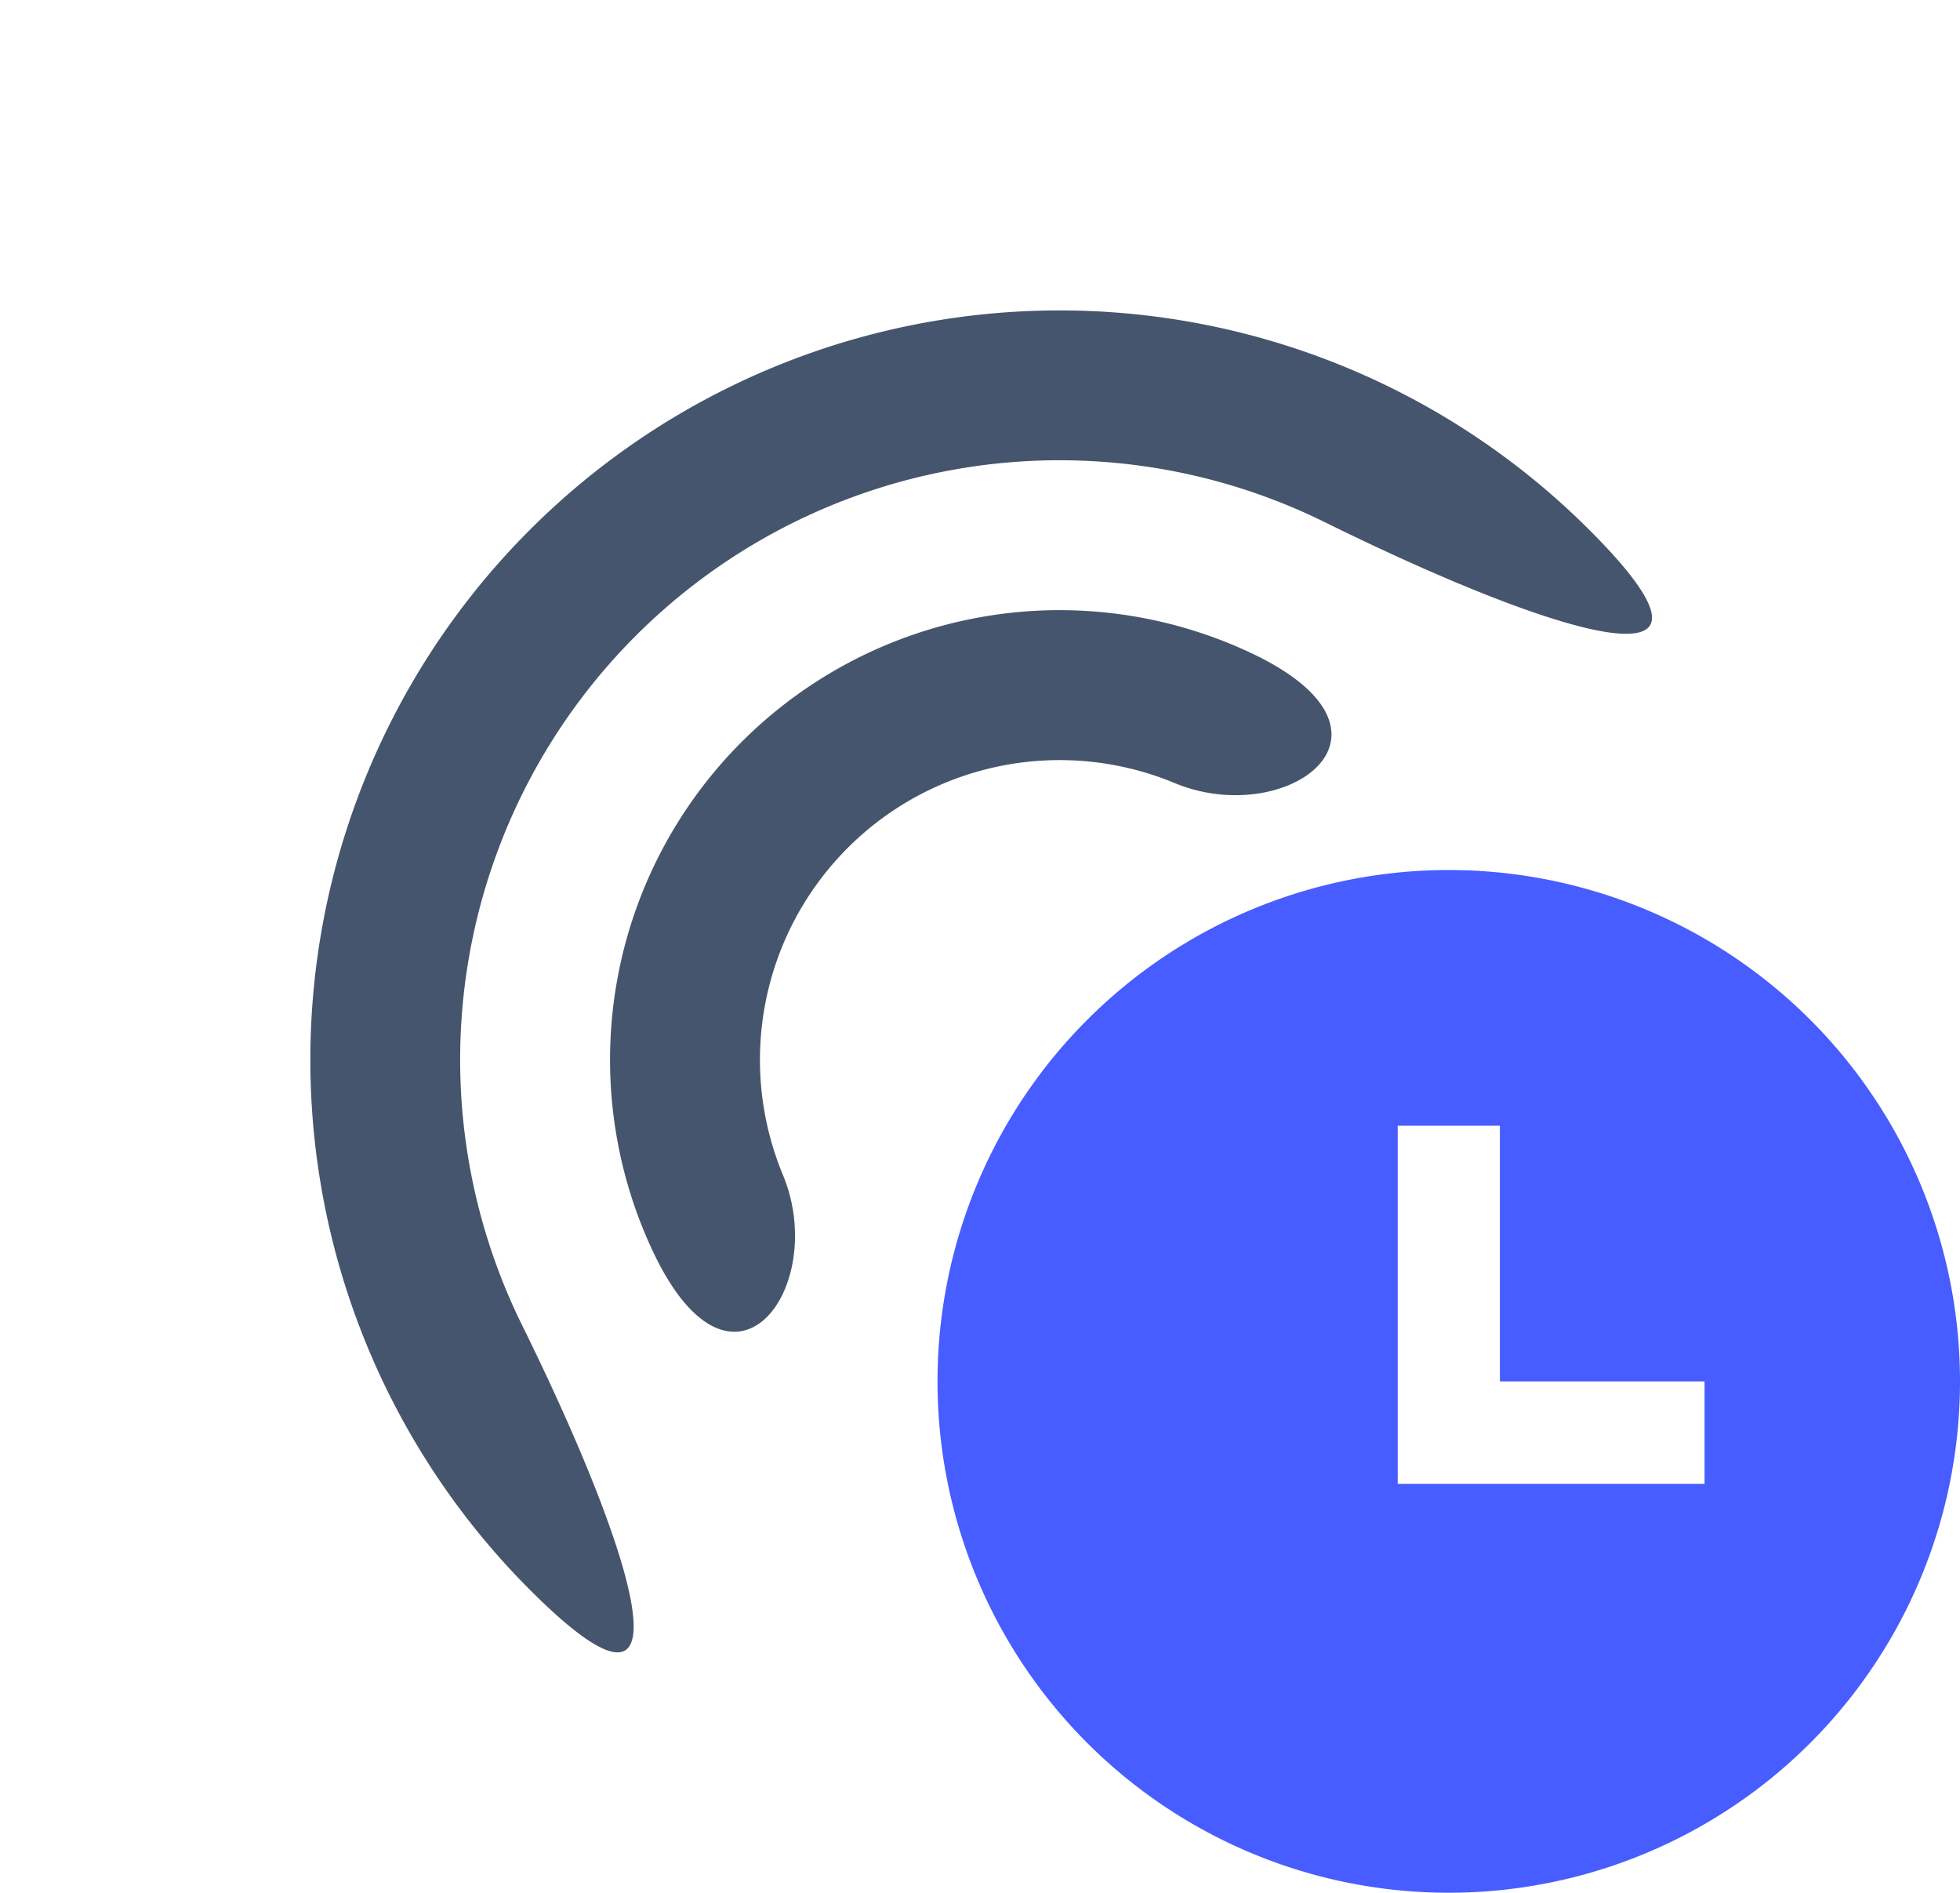
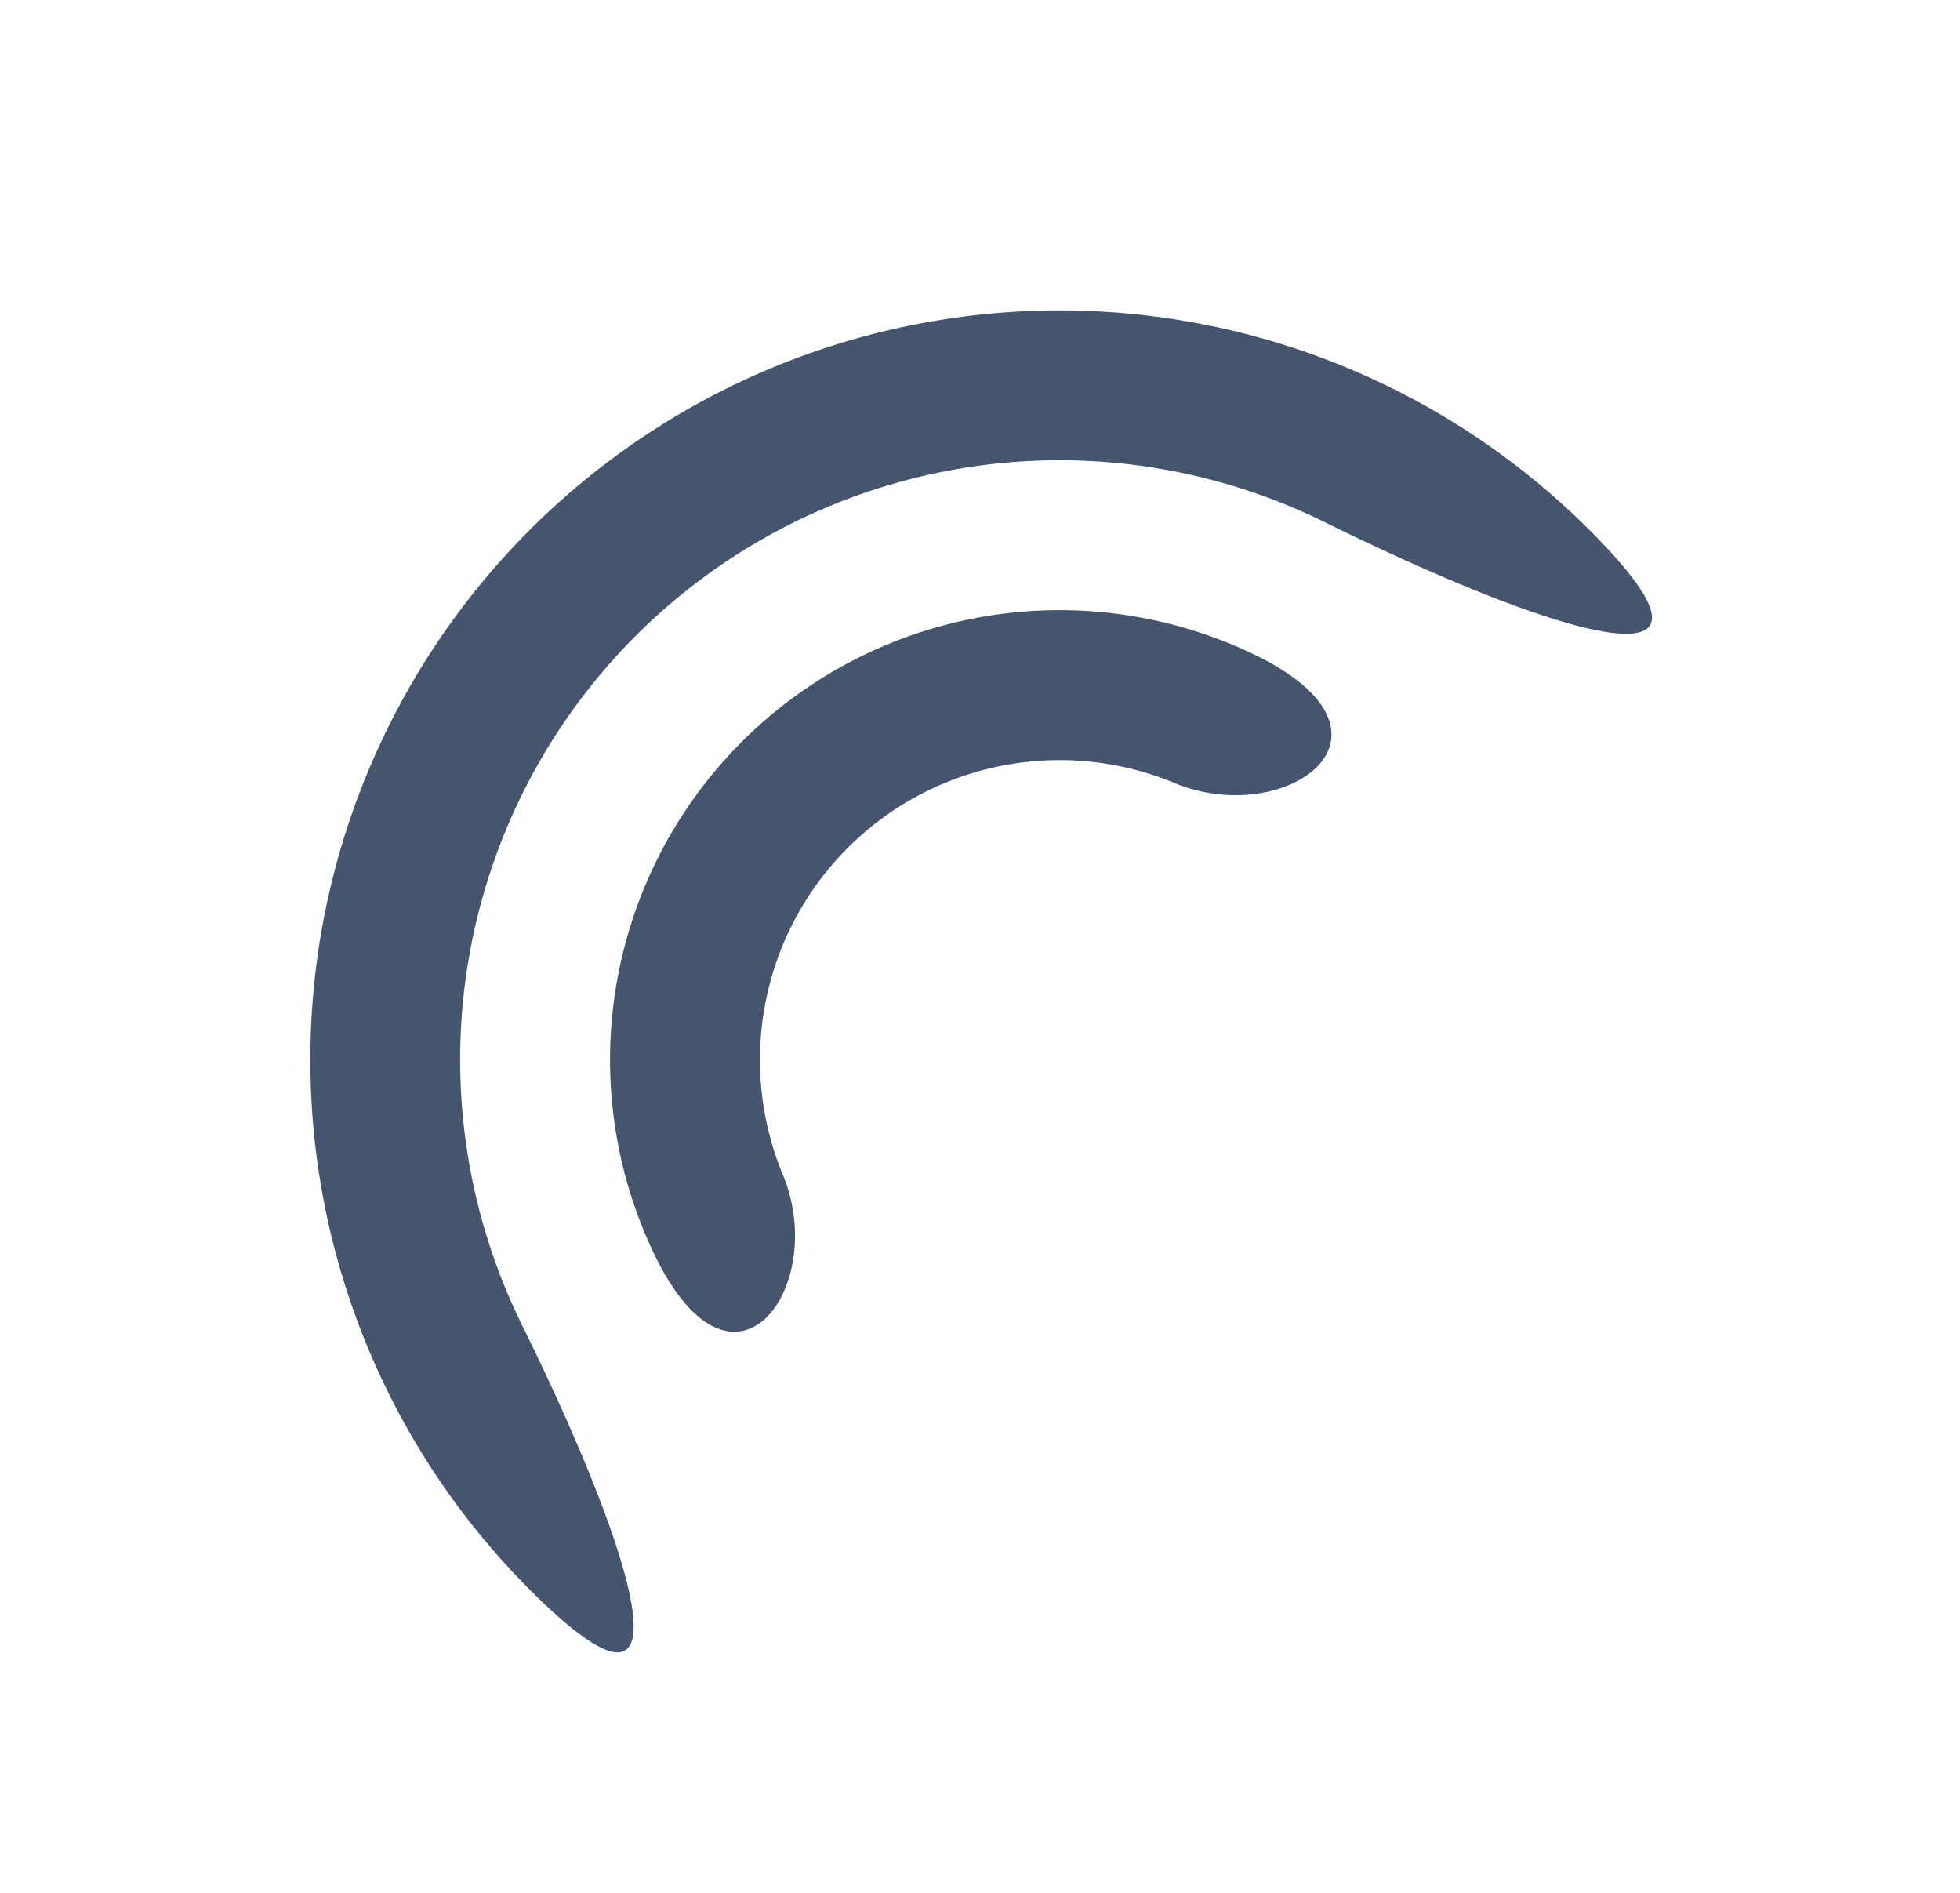
<svg xmlns="http://www.w3.org/2000/svg" width="54.938" height="53.042" viewBox="0 0 54.938 53.042">
  <g id="Group_14842" data-name="Group 14842" transform="translate(-1201.722 -4065.713)">
-     <path id="Path_23642" data-name="Path 23642" d="M16.33,30.66A14.33,14.33,0,1,1,30.66,16.33,14.33,14.33,0,0,1,16.33,30.66Zm1.433-14.33V9.165H14.9V19.2h8.6V16.33Z" transform="translate(1226 4088.094)" fill="#485dff" />
-     <path id="Path_23643" data-name="Path 23643" d="M2,23a21,21,0,0,1,42,0c.006,6.719-2.778,1.418-5.091-5.4a16.8,16.8,0,0,0-31.818,0C4.778,24.418,1.994,29.719,2,23Zm9.157-4.3a12.6,12.6,0,0,1,23.687,0c1.809,4.982-2.781,4.241-4.078,1.1a8.4,8.4,0,0,0-15.531,0C13.937,22.94,9.348,23.681,11.157,18.7Z" transform="translate(1198.894 4095.412) rotate(-45)" fill="#46556e" />
+     <path id="Path_23643" data-name="Path 23643" d="M2,23a21,21,0,0,1,42,0c.006,6.719-2.778,1.418-5.091-5.4a16.8,16.8,0,0,0-31.818,0C4.778,24.418,1.994,29.719,2,23Zm9.157-4.3a12.6,12.6,0,0,1,23.687,0c1.809,4.982-2.781,4.241-4.078,1.1a8.4,8.4,0,0,0-15.531,0C13.937,22.94,9.348,23.681,11.157,18.7" transform="translate(1198.894 4095.412) rotate(-45)" fill="#46556e" />
  </g>
</svg>